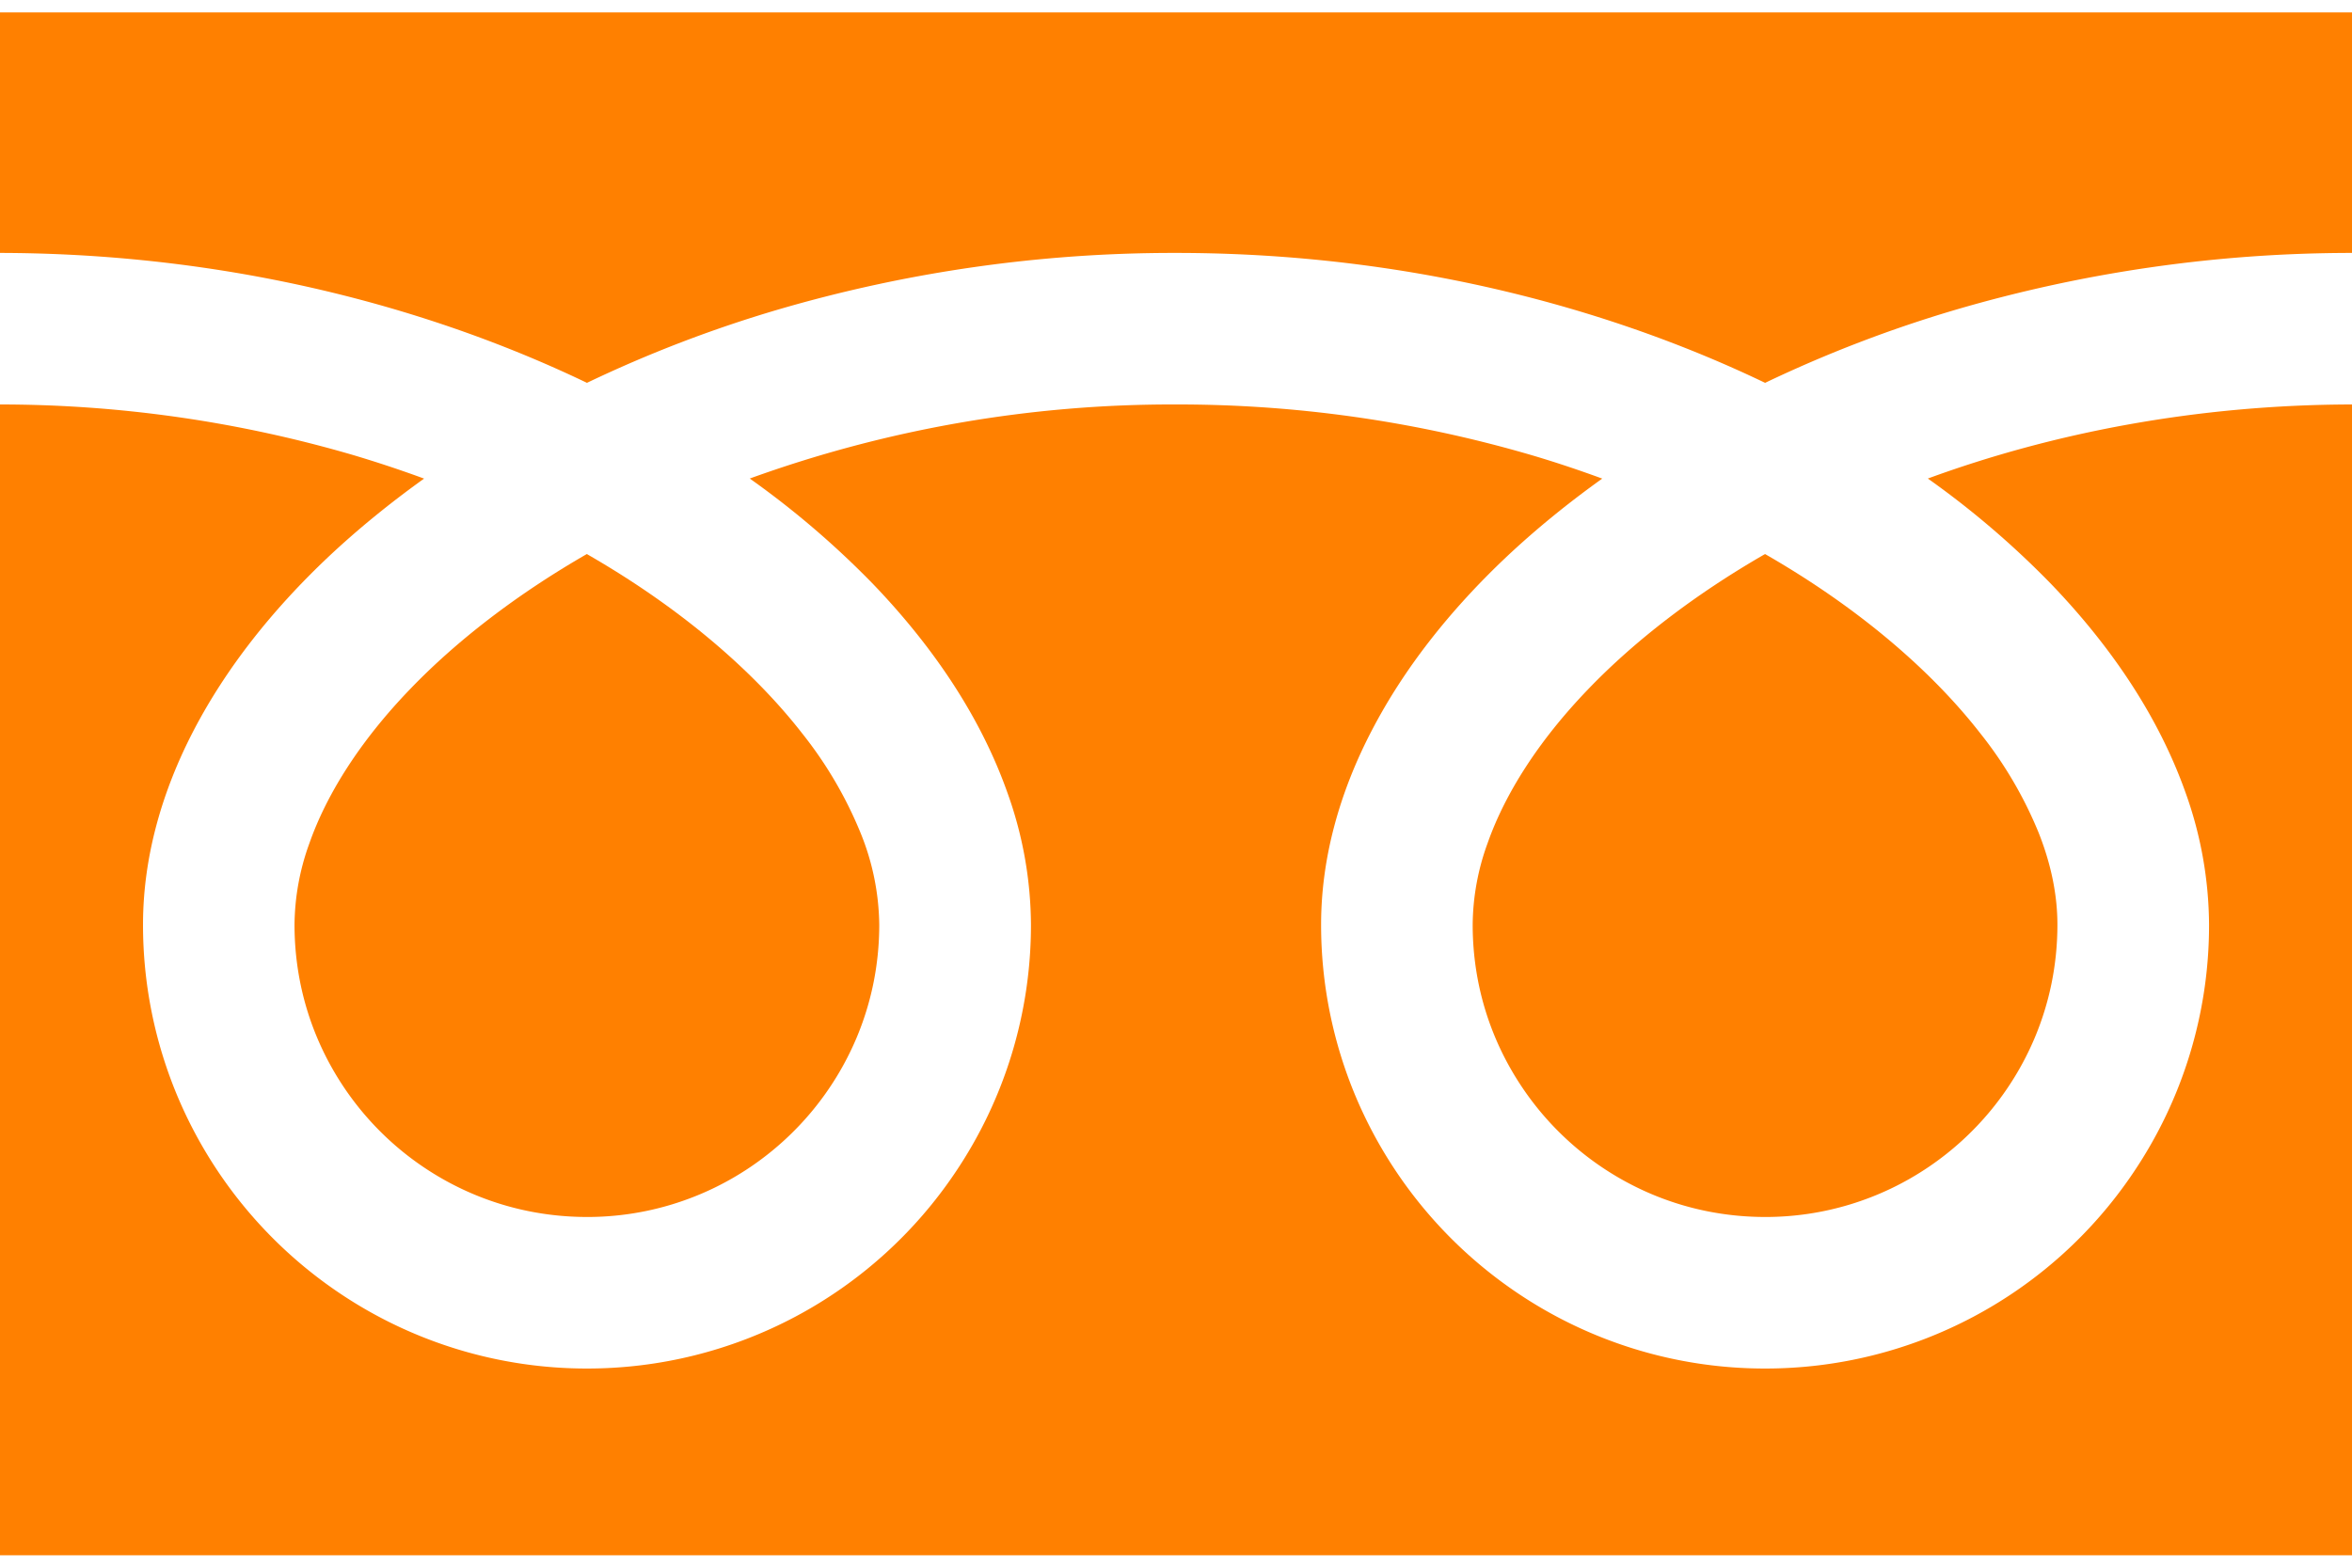
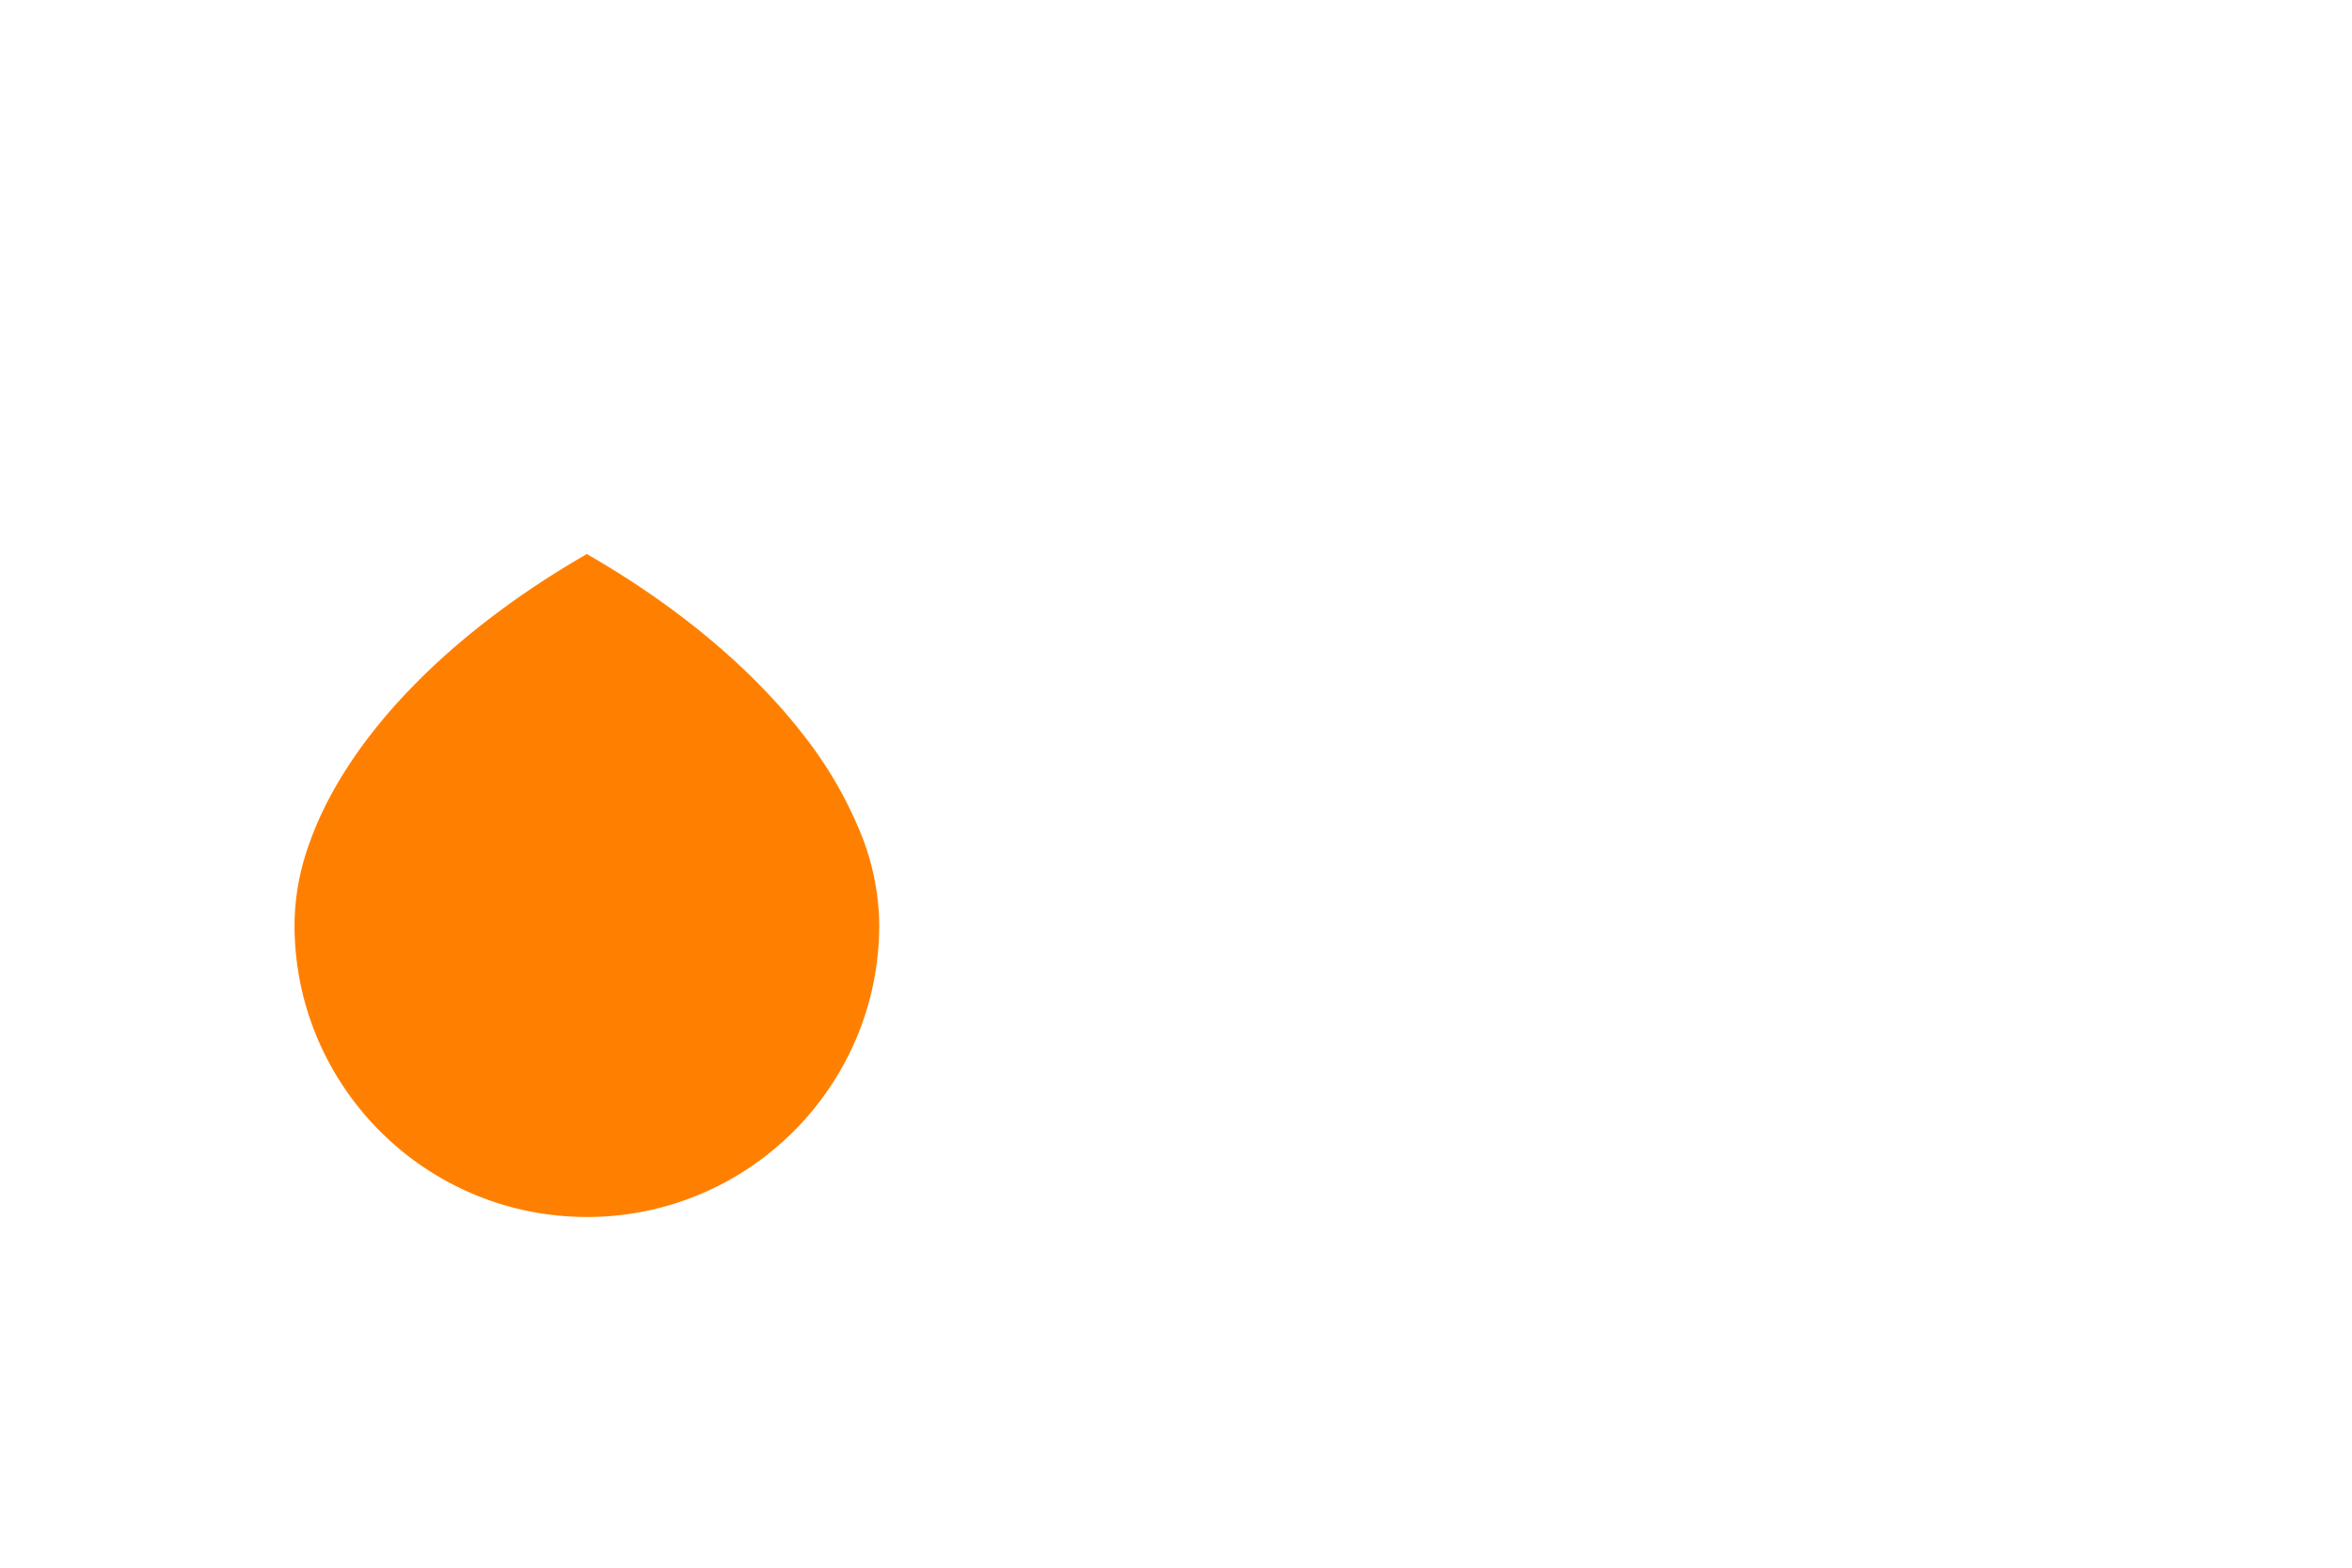
<svg xmlns="http://www.w3.org/2000/svg" width="36" height="24" fill="none">
-   <path d="M0 .19v3.682c2.834.005 5.468.549 7.744 1.448.426.168.84.349 1.24.541a19.57 19.57 0 012.93-1.123A21.55 21.55 0 0118 3.872c2.846 0 5.492.546 7.777 1.448.426.168.84.349 1.24.541a19.637 19.637 0 012.93-1.123A21.56 21.56 0 0136 3.872V.19H0zm22.541 13.966c0 .93.28 1.784.764 2.5a4.493 4.493 0 001.97 1.623c.534.226 1.12.351 1.741.352a4.45 4.45 0 002.501-.764 4.498 4.498 0 001.623-1.97c.226-.535.351-1.12.351-1.741 0-.444-.092-.915-.287-1.407a6.2 6.2 0 00-.89-1.518c-.76-.977-1.888-1.94-3.298-2.749-1.081.622-1.998 1.331-2.708 2.07-.756.785-1.274 1.6-1.54 2.36a3.715 3.715 0 00-.227 1.244z" fill="#FF8000" />
-   <path d="M31.397 8.943c.939.978 1.651 2.05 2.057 3.196a6.07 6.07 0 01.358 2.016 6.766 6.766 0 01-1.161 3.8 6.784 6.784 0 01-5.634 2.996 6.772 6.772 0 01-3.801-1.163 6.816 6.816 0 01-2.46-2.988 6.774 6.774 0 01-.535-2.645c0-1.027.287-2.037.78-2.98.492-.944 1.191-1.831 2.052-2.645.447-.421.94-.823 1.471-1.203-.355-.13-.72-.253-1.095-.363A19.25 19.25 0 0018 6.192a18.984 18.984 0 00-6.524 1.134 13.608 13.608 0 011.889 1.617c.938.978 1.651 2.05 2.056 3.196a6.05 6.05 0 01.359 2.016 6.769 6.769 0 01-1.162 3.8 6.785 6.785 0 01-5.634 2.996 6.772 6.772 0 01-3.8-1.163 6.814 6.814 0 01-2.46-2.988 6.773 6.773 0 01-.535-2.645c0-1.027.287-2.037.779-2.98.493-.944 1.192-1.831 2.053-2.645.447-.421.94-.823 1.47-1.203a18.21 18.21 0 00-1.094-.363A19.258 19.258 0 000 6.192V23.81h36V6.192c-2.37.004-4.578.432-6.492 1.134a13.605 13.605 0 011.889 1.617z" fill="#FF8000" />
  <path d="M4.508 14.156c0 .93.28 1.784.763 2.5a4.492 4.492 0 001.97 1.623c.535.226 1.12.351 1.742.352a4.45 4.45 0 002.501-.764 4.496 4.496 0 001.623-1.97c.226-.535.351-1.12.351-1.741a3.83 3.83 0 00-.287-1.407 6.221 6.221 0 00-.89-1.518c-.76-.977-1.889-1.94-3.299-2.749-1.08.622-1.997 1.331-2.707 2.07-.756.785-1.274 1.6-1.54 2.36a3.715 3.715 0 00-.227 1.244z" fill="#FF8000" />
</svg>